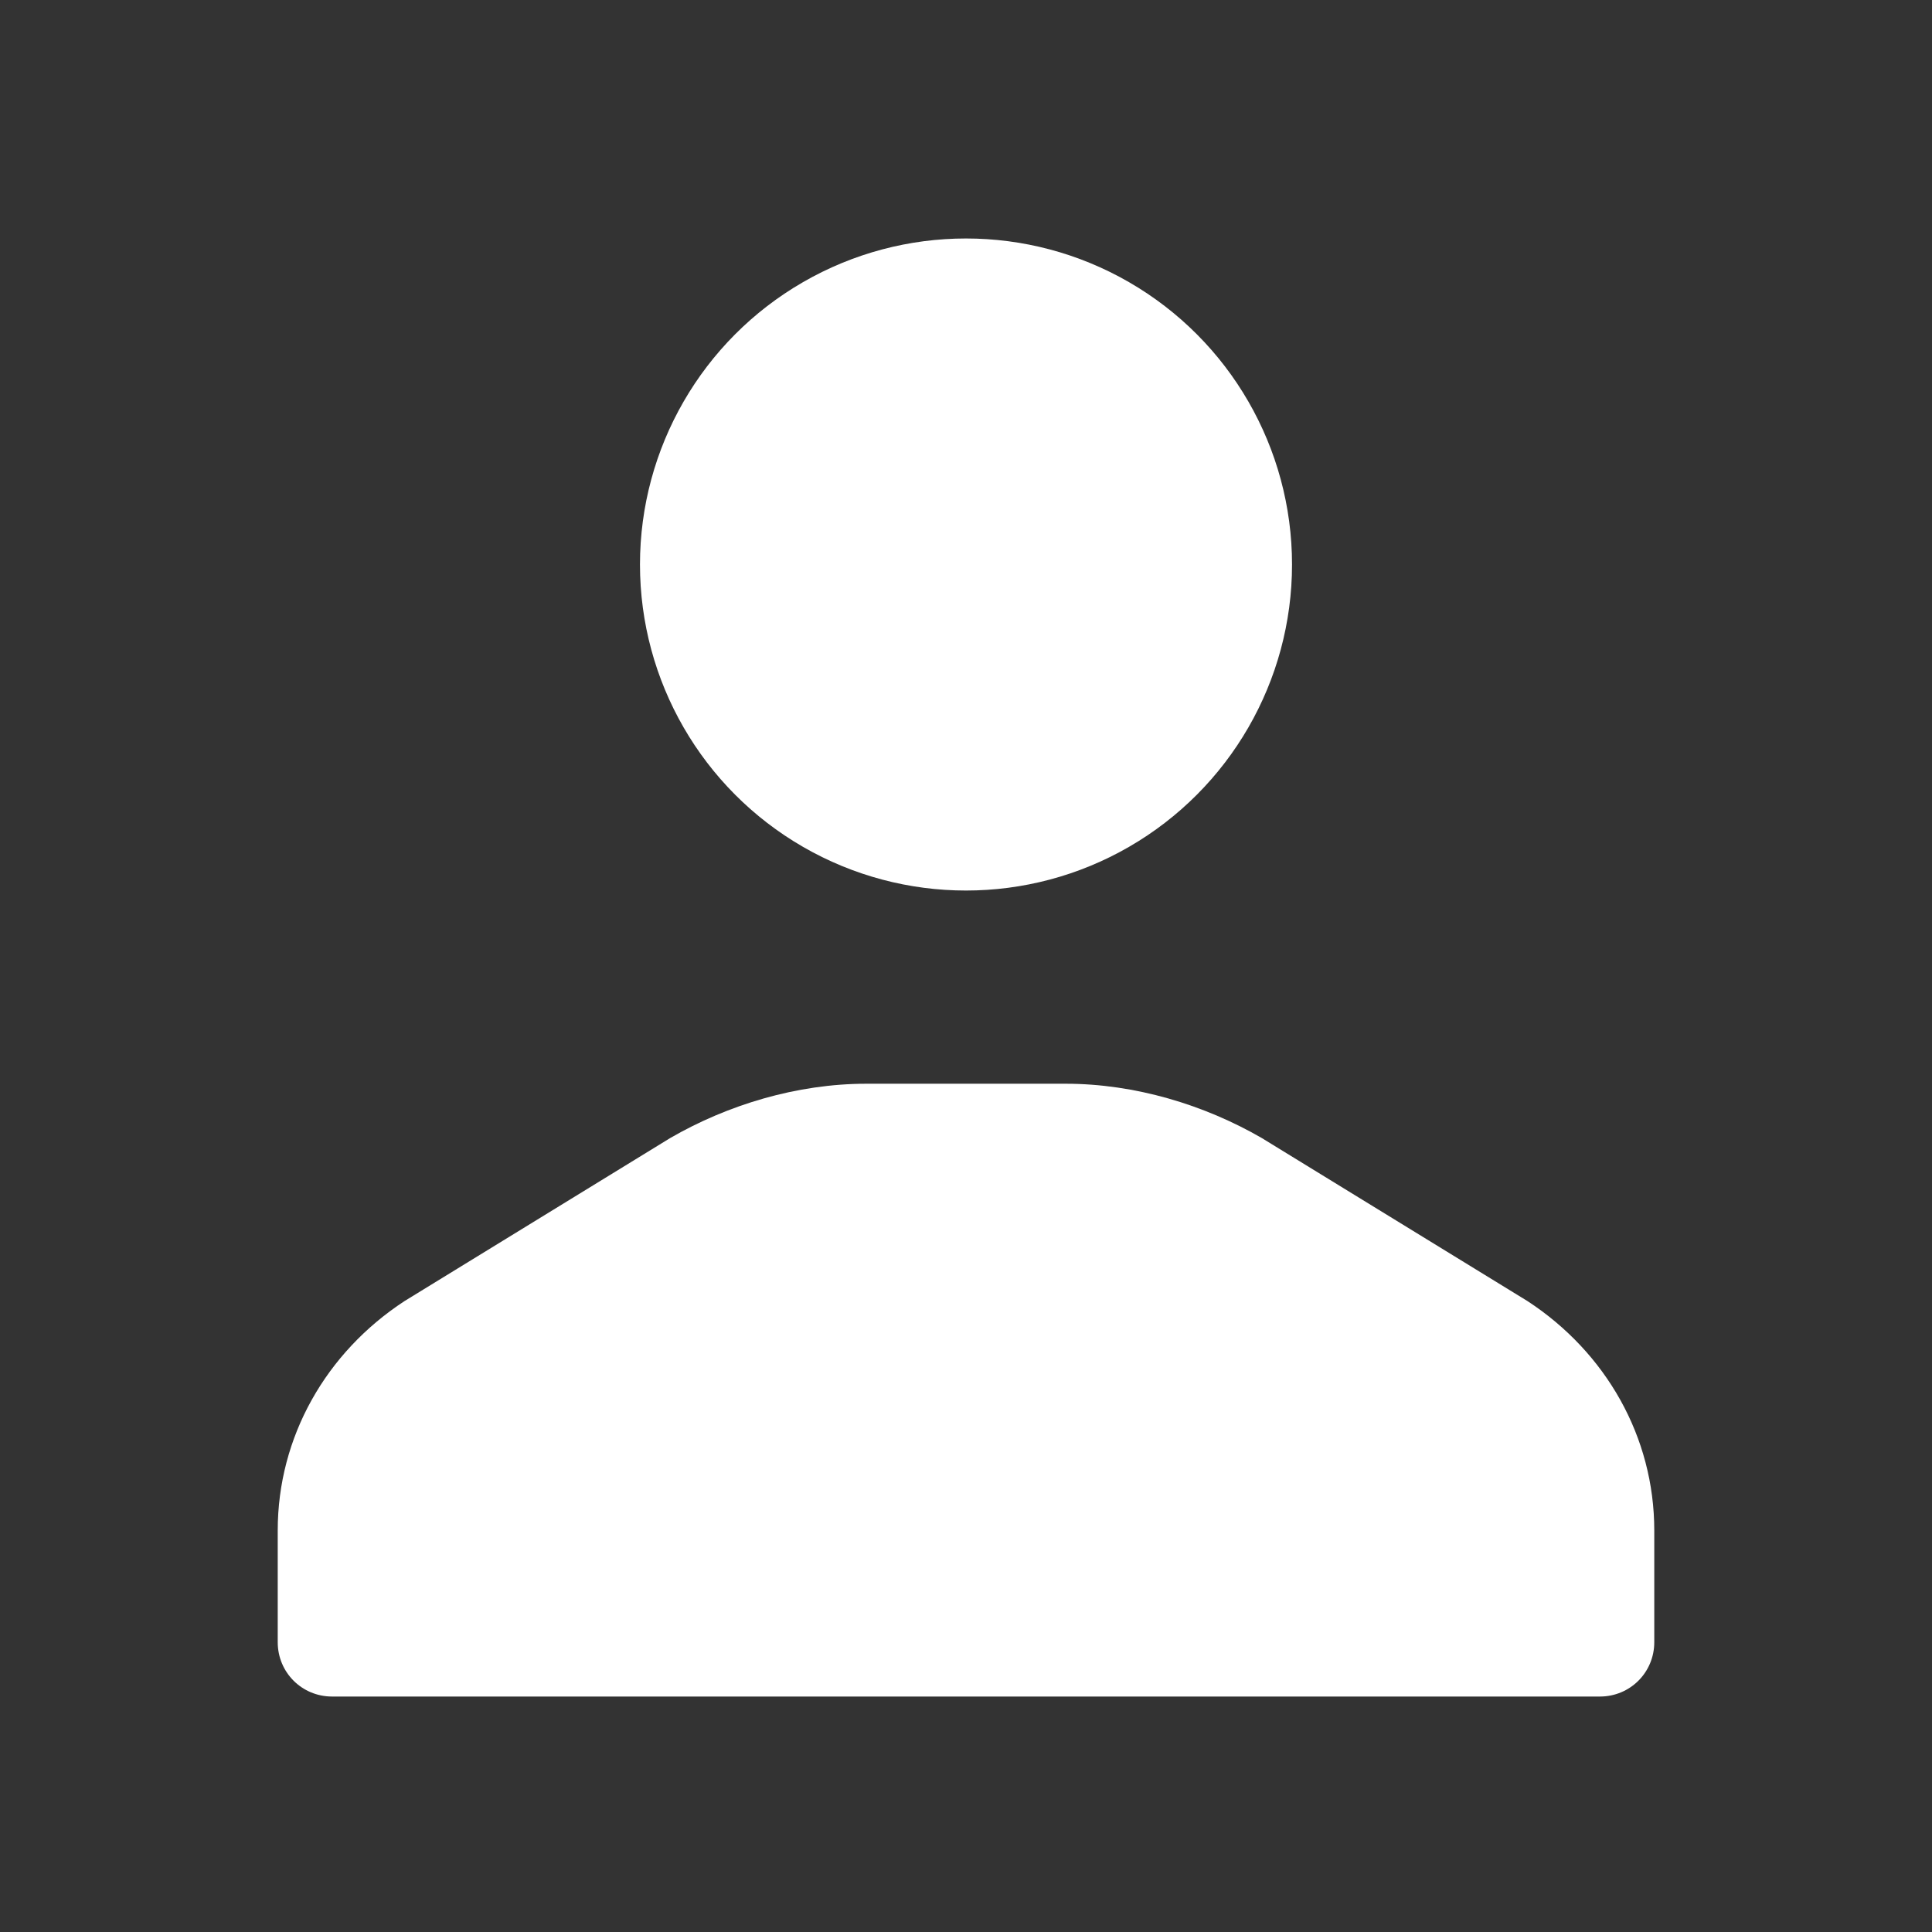
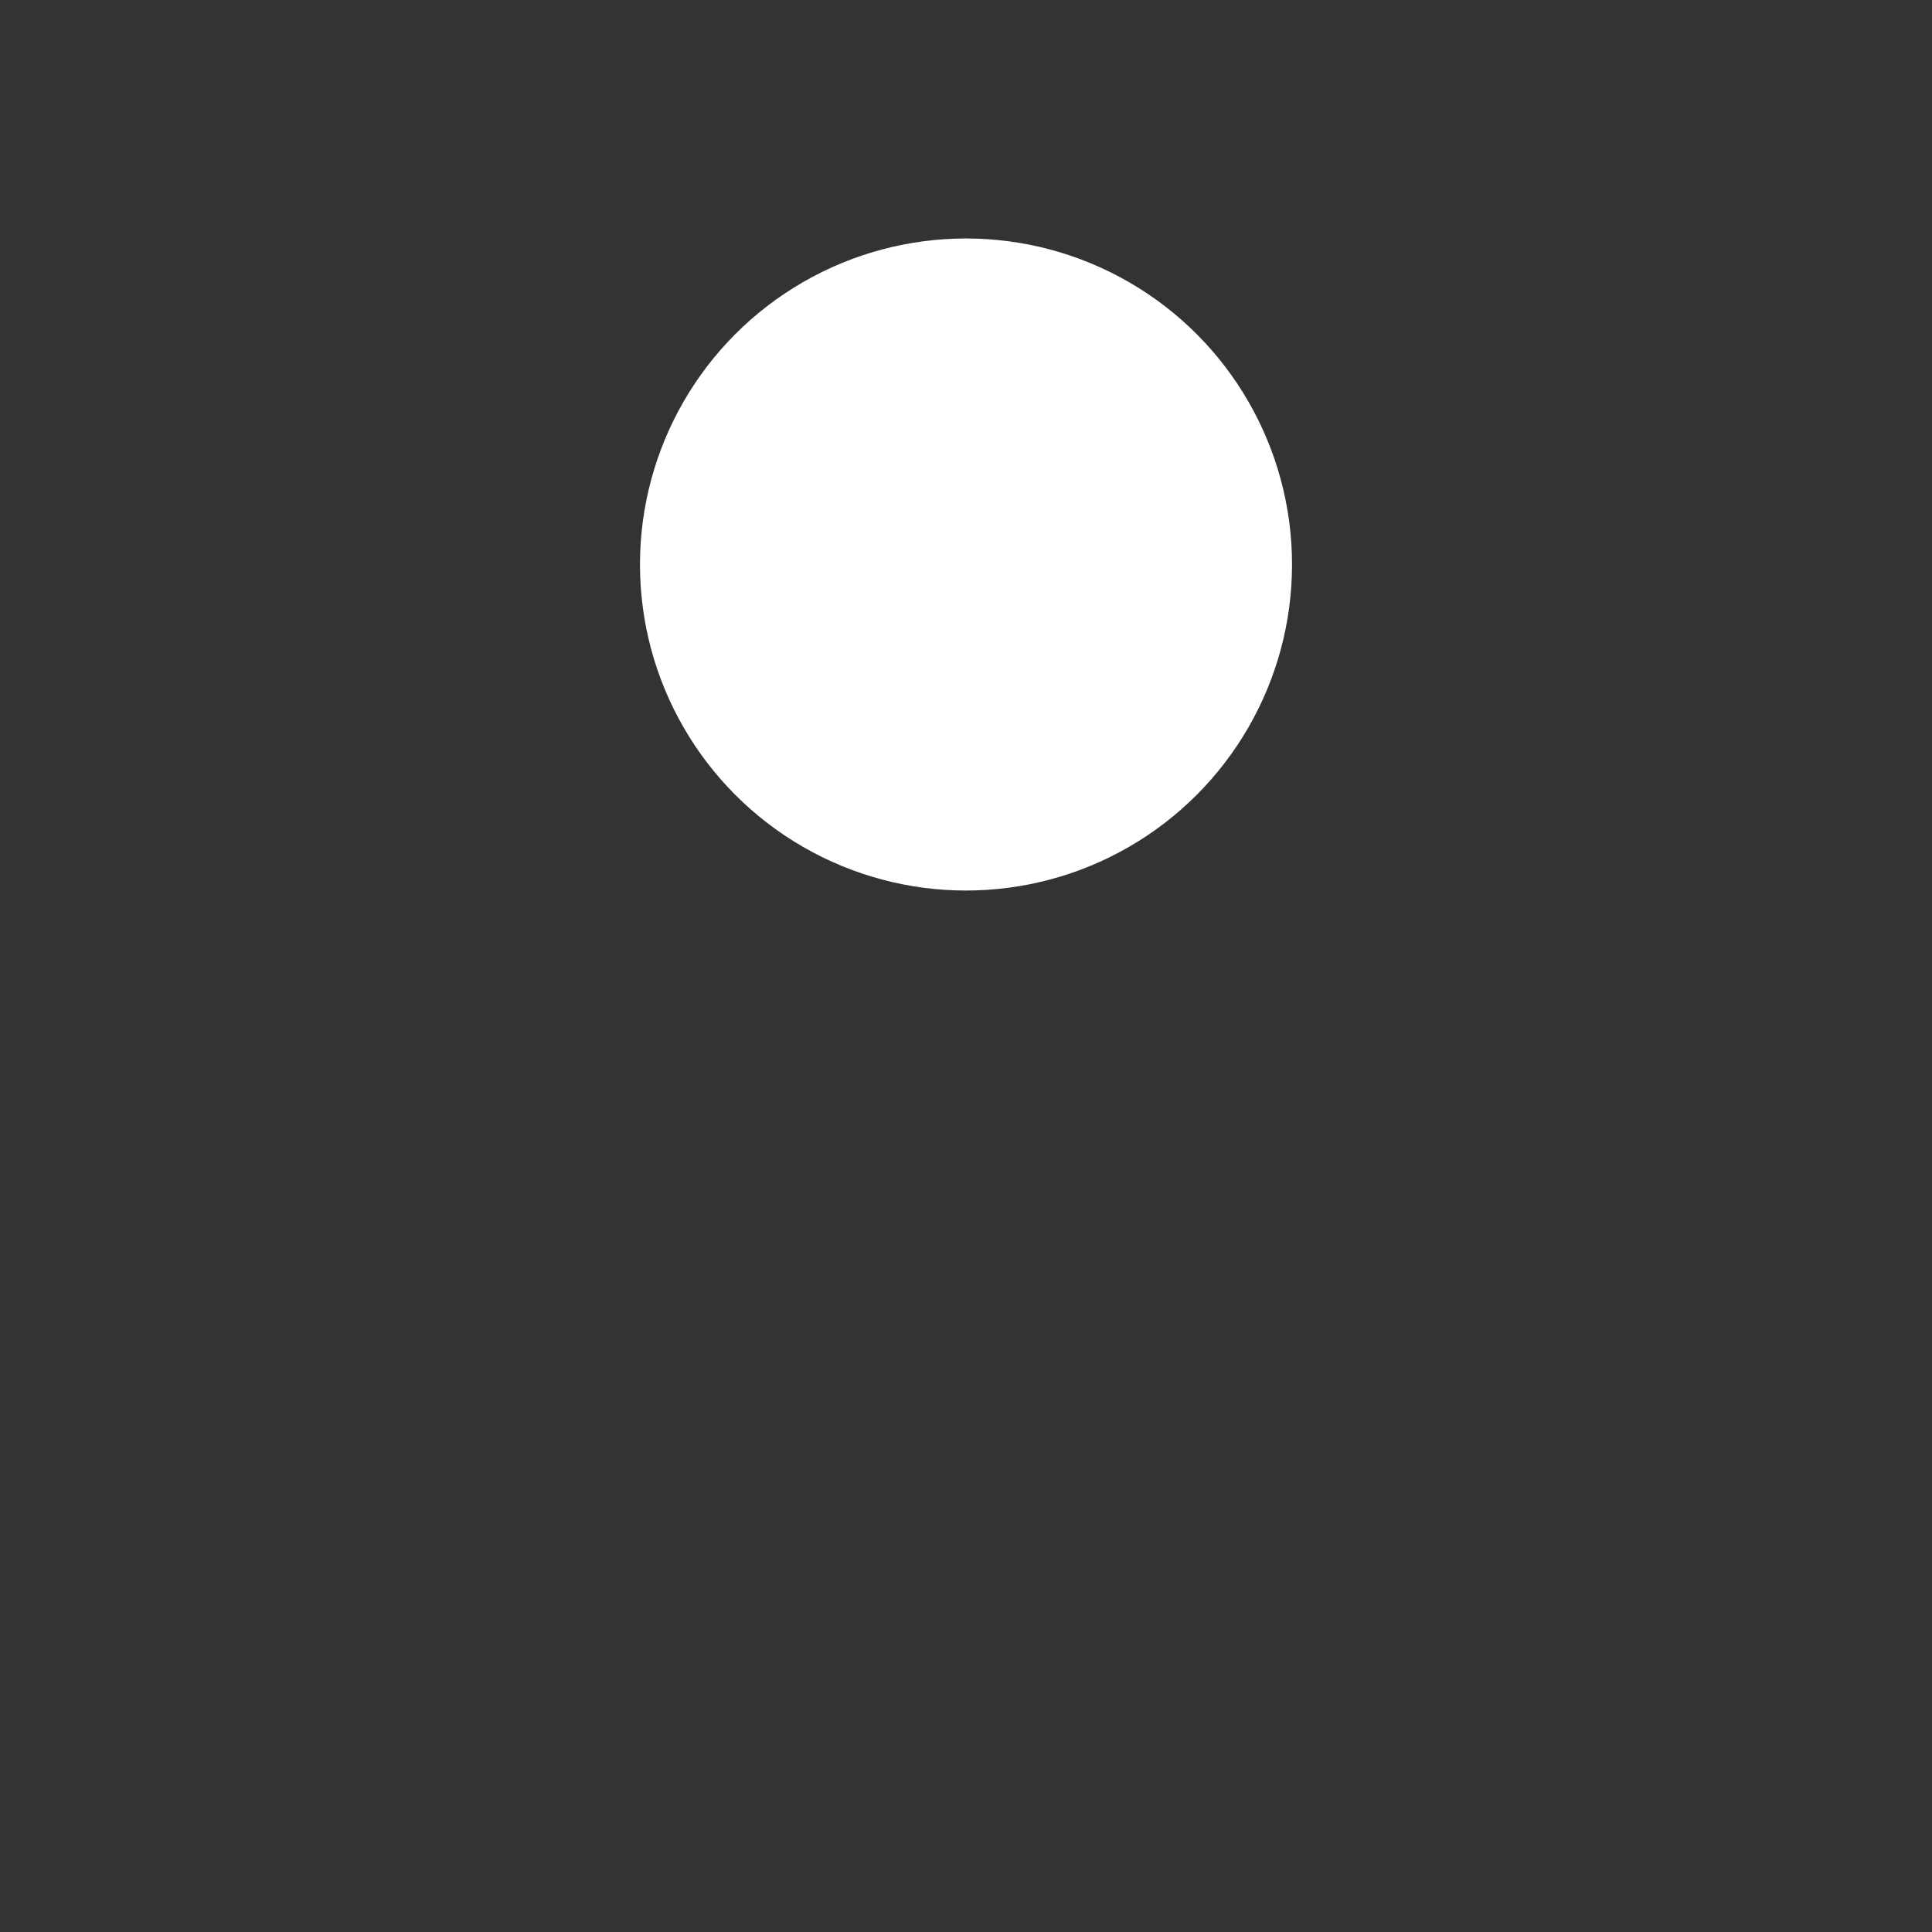
<svg xmlns="http://www.w3.org/2000/svg" version="1.1" baseProfile="tiny" id="Layer_1" x="0px" y="0px" viewBox="0 0 64 64" overflow="visible" xml:space="preserve">
  <rect x="0" y="0" width="64" height="64" fill="#333333" stroke="none" />
  <circle fill="#FFFFFF" cx="32" cy="18.7" r="10.8" />
-   <path fill="#FFFFFF" d="M54.8,50.7v3.7c0,1-0.8,1.8-1.8,1.8H11c-1,0-1.8-0.8-1.8-1.8v-3.7c0-3.1,1.6-5.9,4.2-7.6l8.8-5.4  c1.9-1.1,4.2-1.8,6.5-1.8h6.6c2.3,0,4.6,0.7,6.5,1.8l8.8,5.4C53.2,44.8,54.8,47.6,54.8,50.7z" />
</svg>